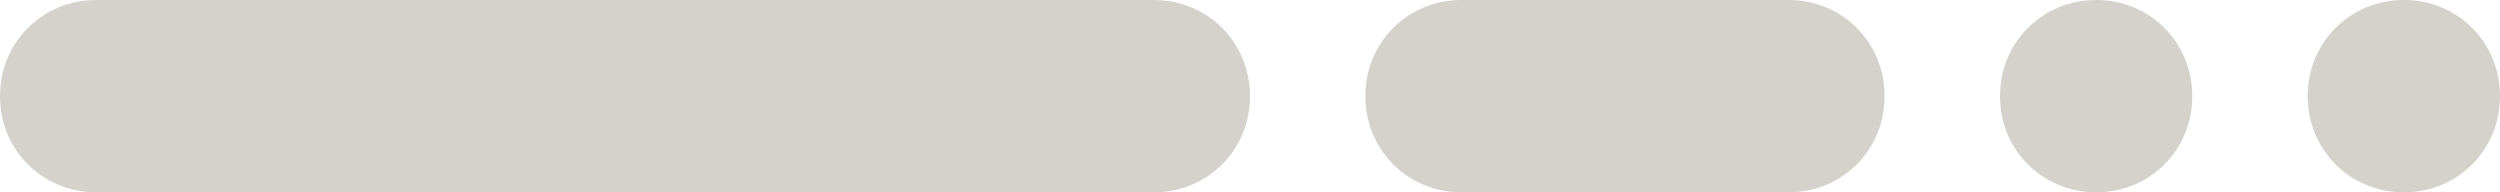
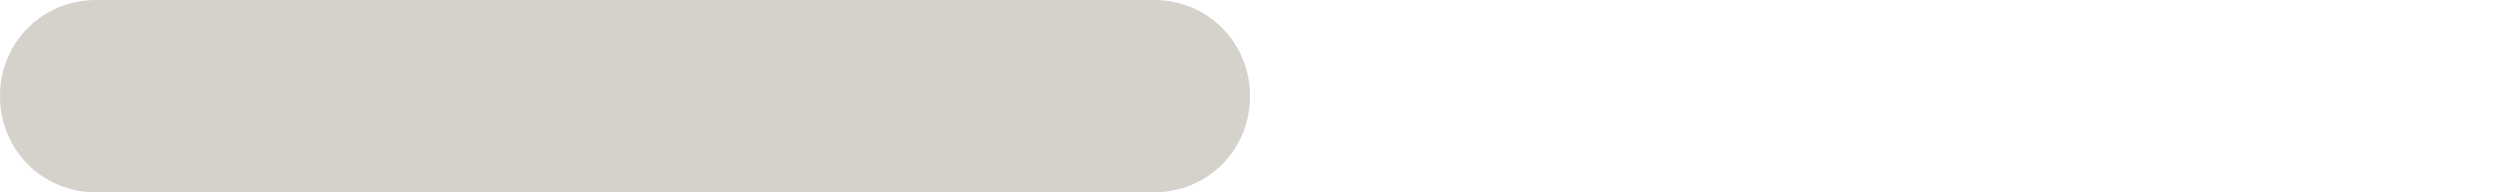
<svg xmlns="http://www.w3.org/2000/svg" id="Laag_1" x="0px" y="0px" width="130px" height="10px" viewBox="0 0 130 10" style="enable-background:new 0 0 130 10;" xml:space="preserve">
  <style type="text/css">	.st0{fill:#D4D2CB;}</style>
-   <path class="st0" d="M109,0c-2.8,0-5,2.2-5,5s2.2,5,5,5c2.8,0,5-2.2,5-5S111.8,0,109,0z" />
-   <path class="st0" d="M125,0c-2.8,0-5,2.2-5,5s2.2,5,5,5c2.8,0,5-2.2,5-5S127.8,0,125,0z" />
-   <path class="st0" d="M76,0h17c2.8,0,5,2.2,5,5l0,0c0,2.8-2.2,5-5,5H76c-2.8,0-5-2.2-5-5l0,0C71,2.2,73.2,0,76,0z" />
  <path class="st0" d="M5,0h55c2.8,0,5,2.2,5,5l0,0c0,2.8-2.2,5-5,5H5c-2.8,0-5-2.2-5-5l0,0C0,2.2,2.2,0,5,0z" />
</svg>